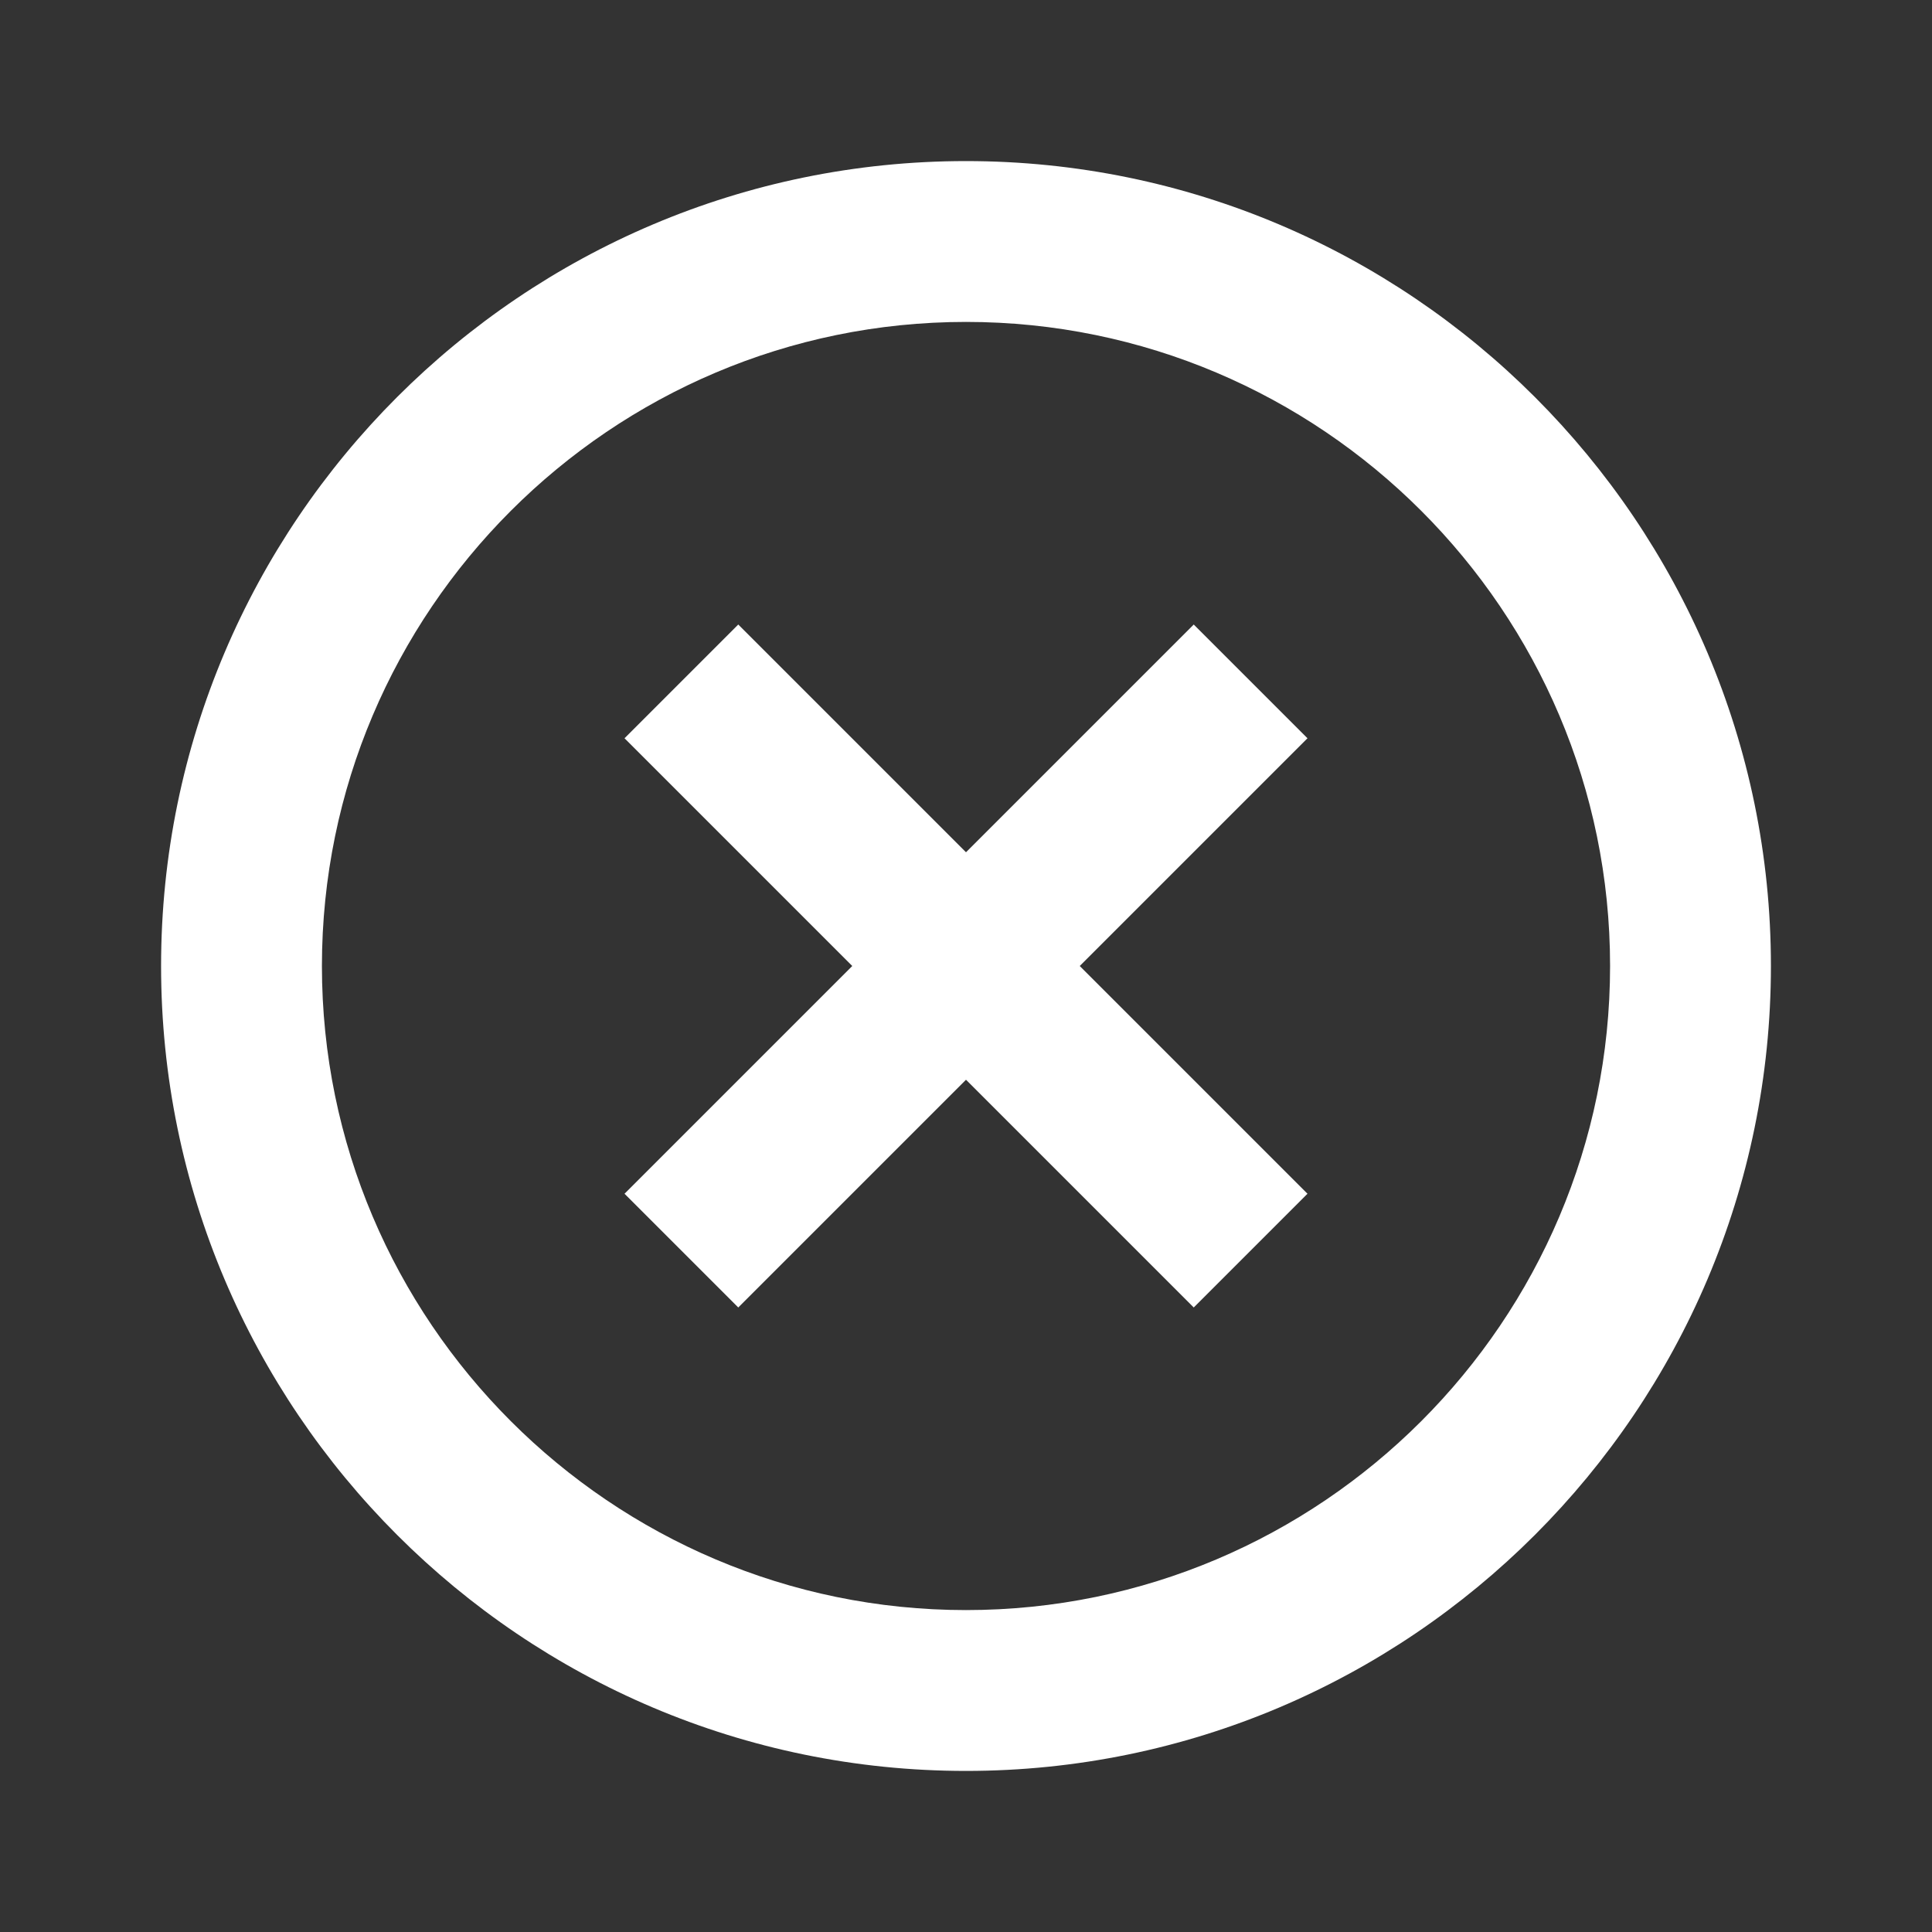
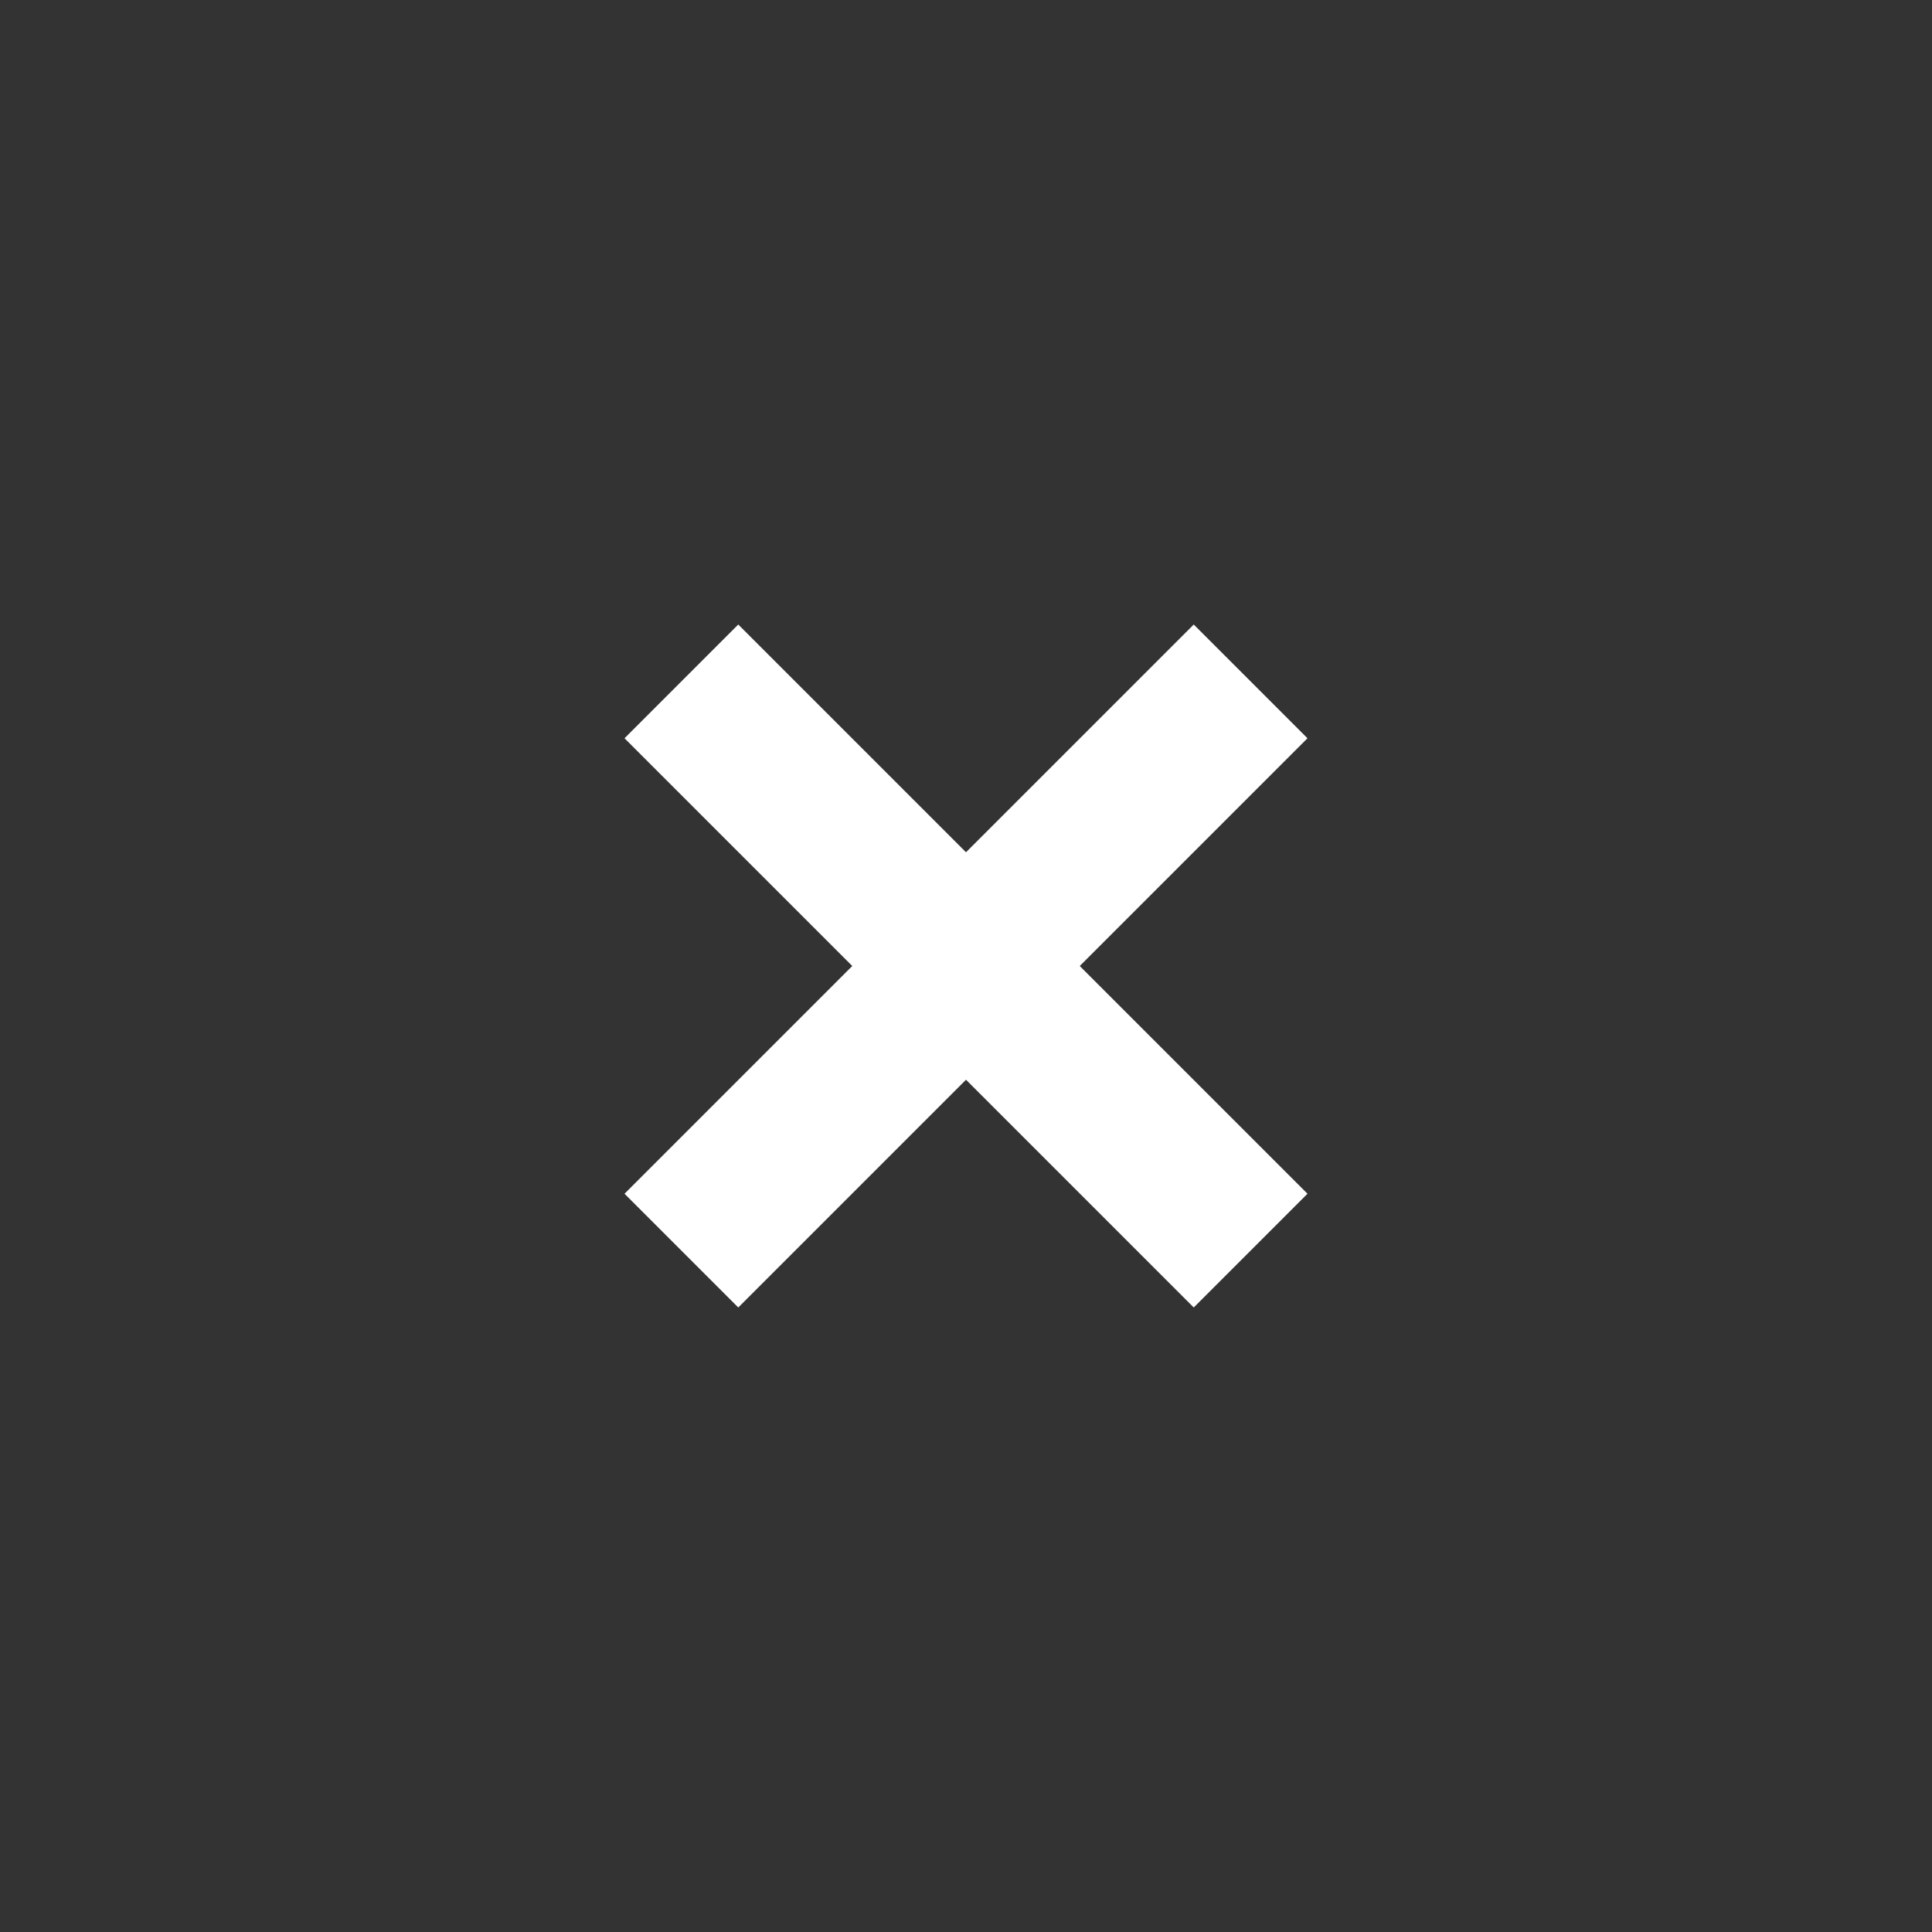
<svg xmlns="http://www.w3.org/2000/svg" version="1.1" id="Camada_1" x="0px" y="0px" viewBox="0 0 800 800" style="enable-background:new 0 0 800 800;" xml:space="preserve">
  <rect x="0" y="0" width="800" height="800" fill="#333333" stroke="none" />
  <style type="text/css">
	.st0{fill:#FFFFFF;}
</style>
  <path class="st0" d="M305.7,541.4l94.3-94.3l94.3,94.3l47.1-47.1L447.1,400l94.3-94.3l-47.1-47.1L400,352.9l-94.3-94.3l-47.1,47.1  l94.3,94.3l-94.3,94.3L305.7,541.4z" />
-   <path class="st0" d="M400,733.3c183.8,0,333.3-149.5,333.3-333.3S583.8,66.7,400,66.7S66.7,216.2,66.7,400S216.2,733.3,400,733.3z   M400,133.3c147,0,266.7,119.6,266.7,266.7S547,666.7,400,666.7S133.3,547,133.3,400S253,133.3,400,133.3z" />
</svg>